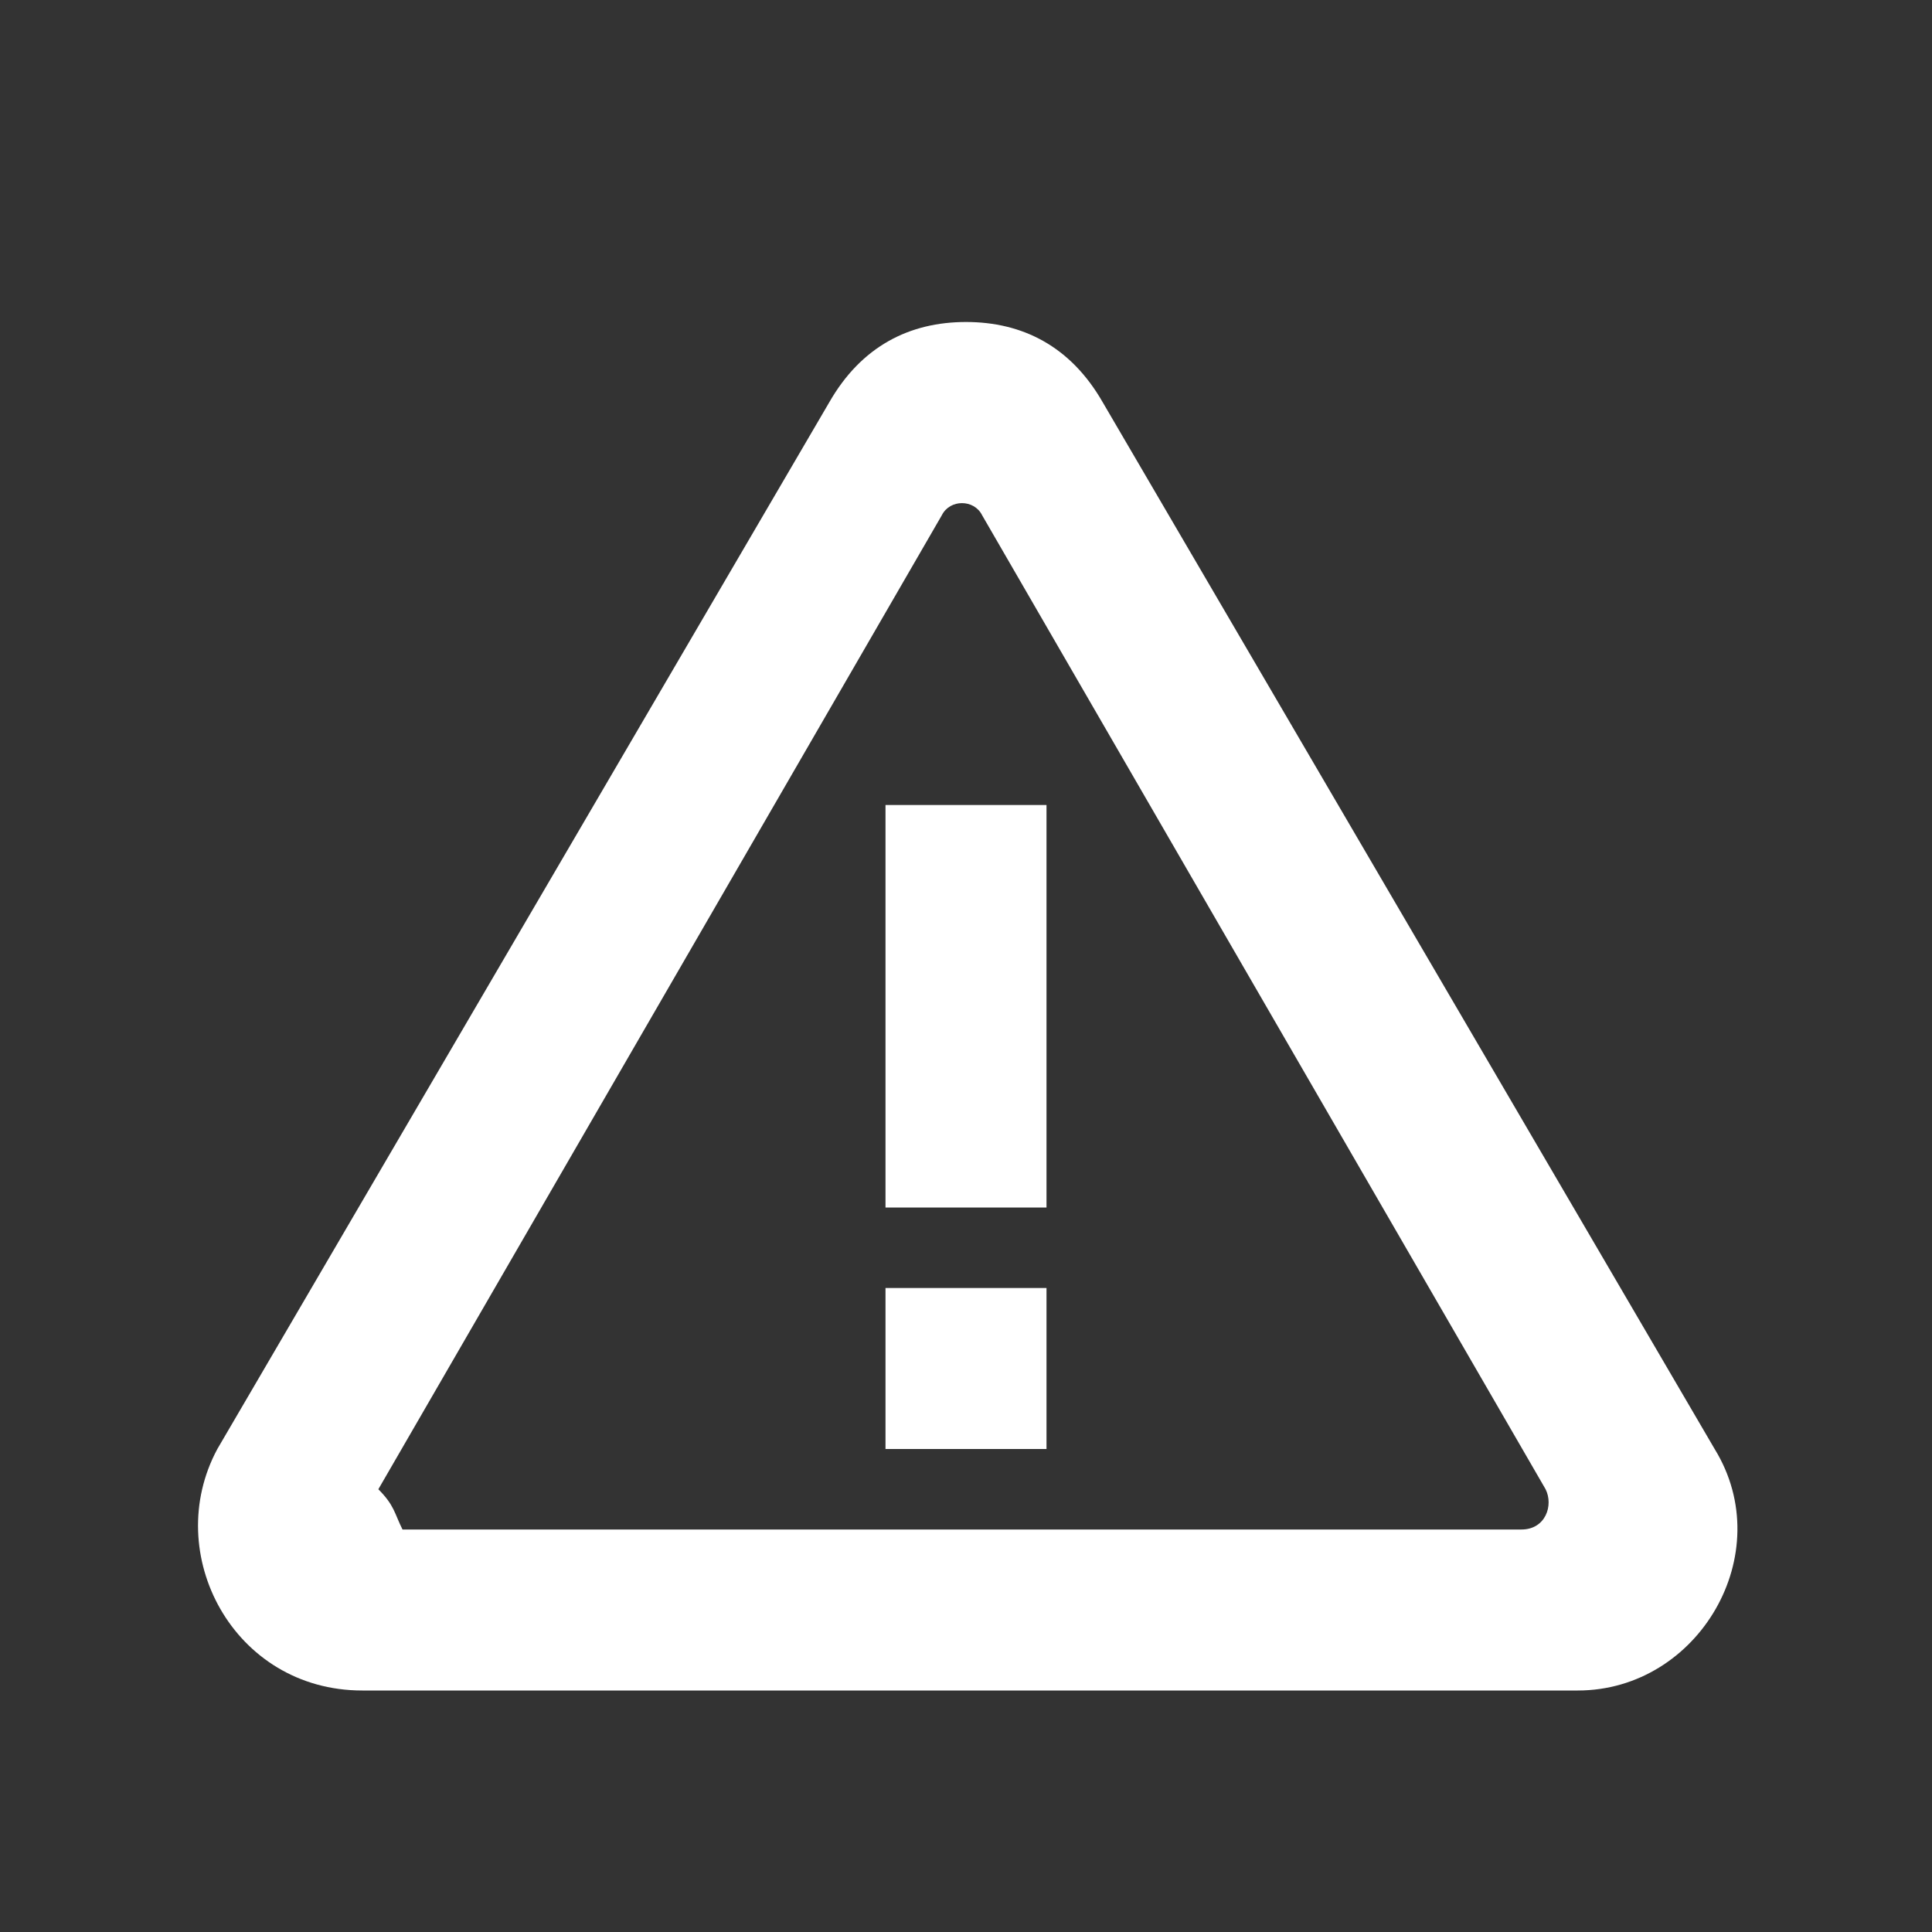
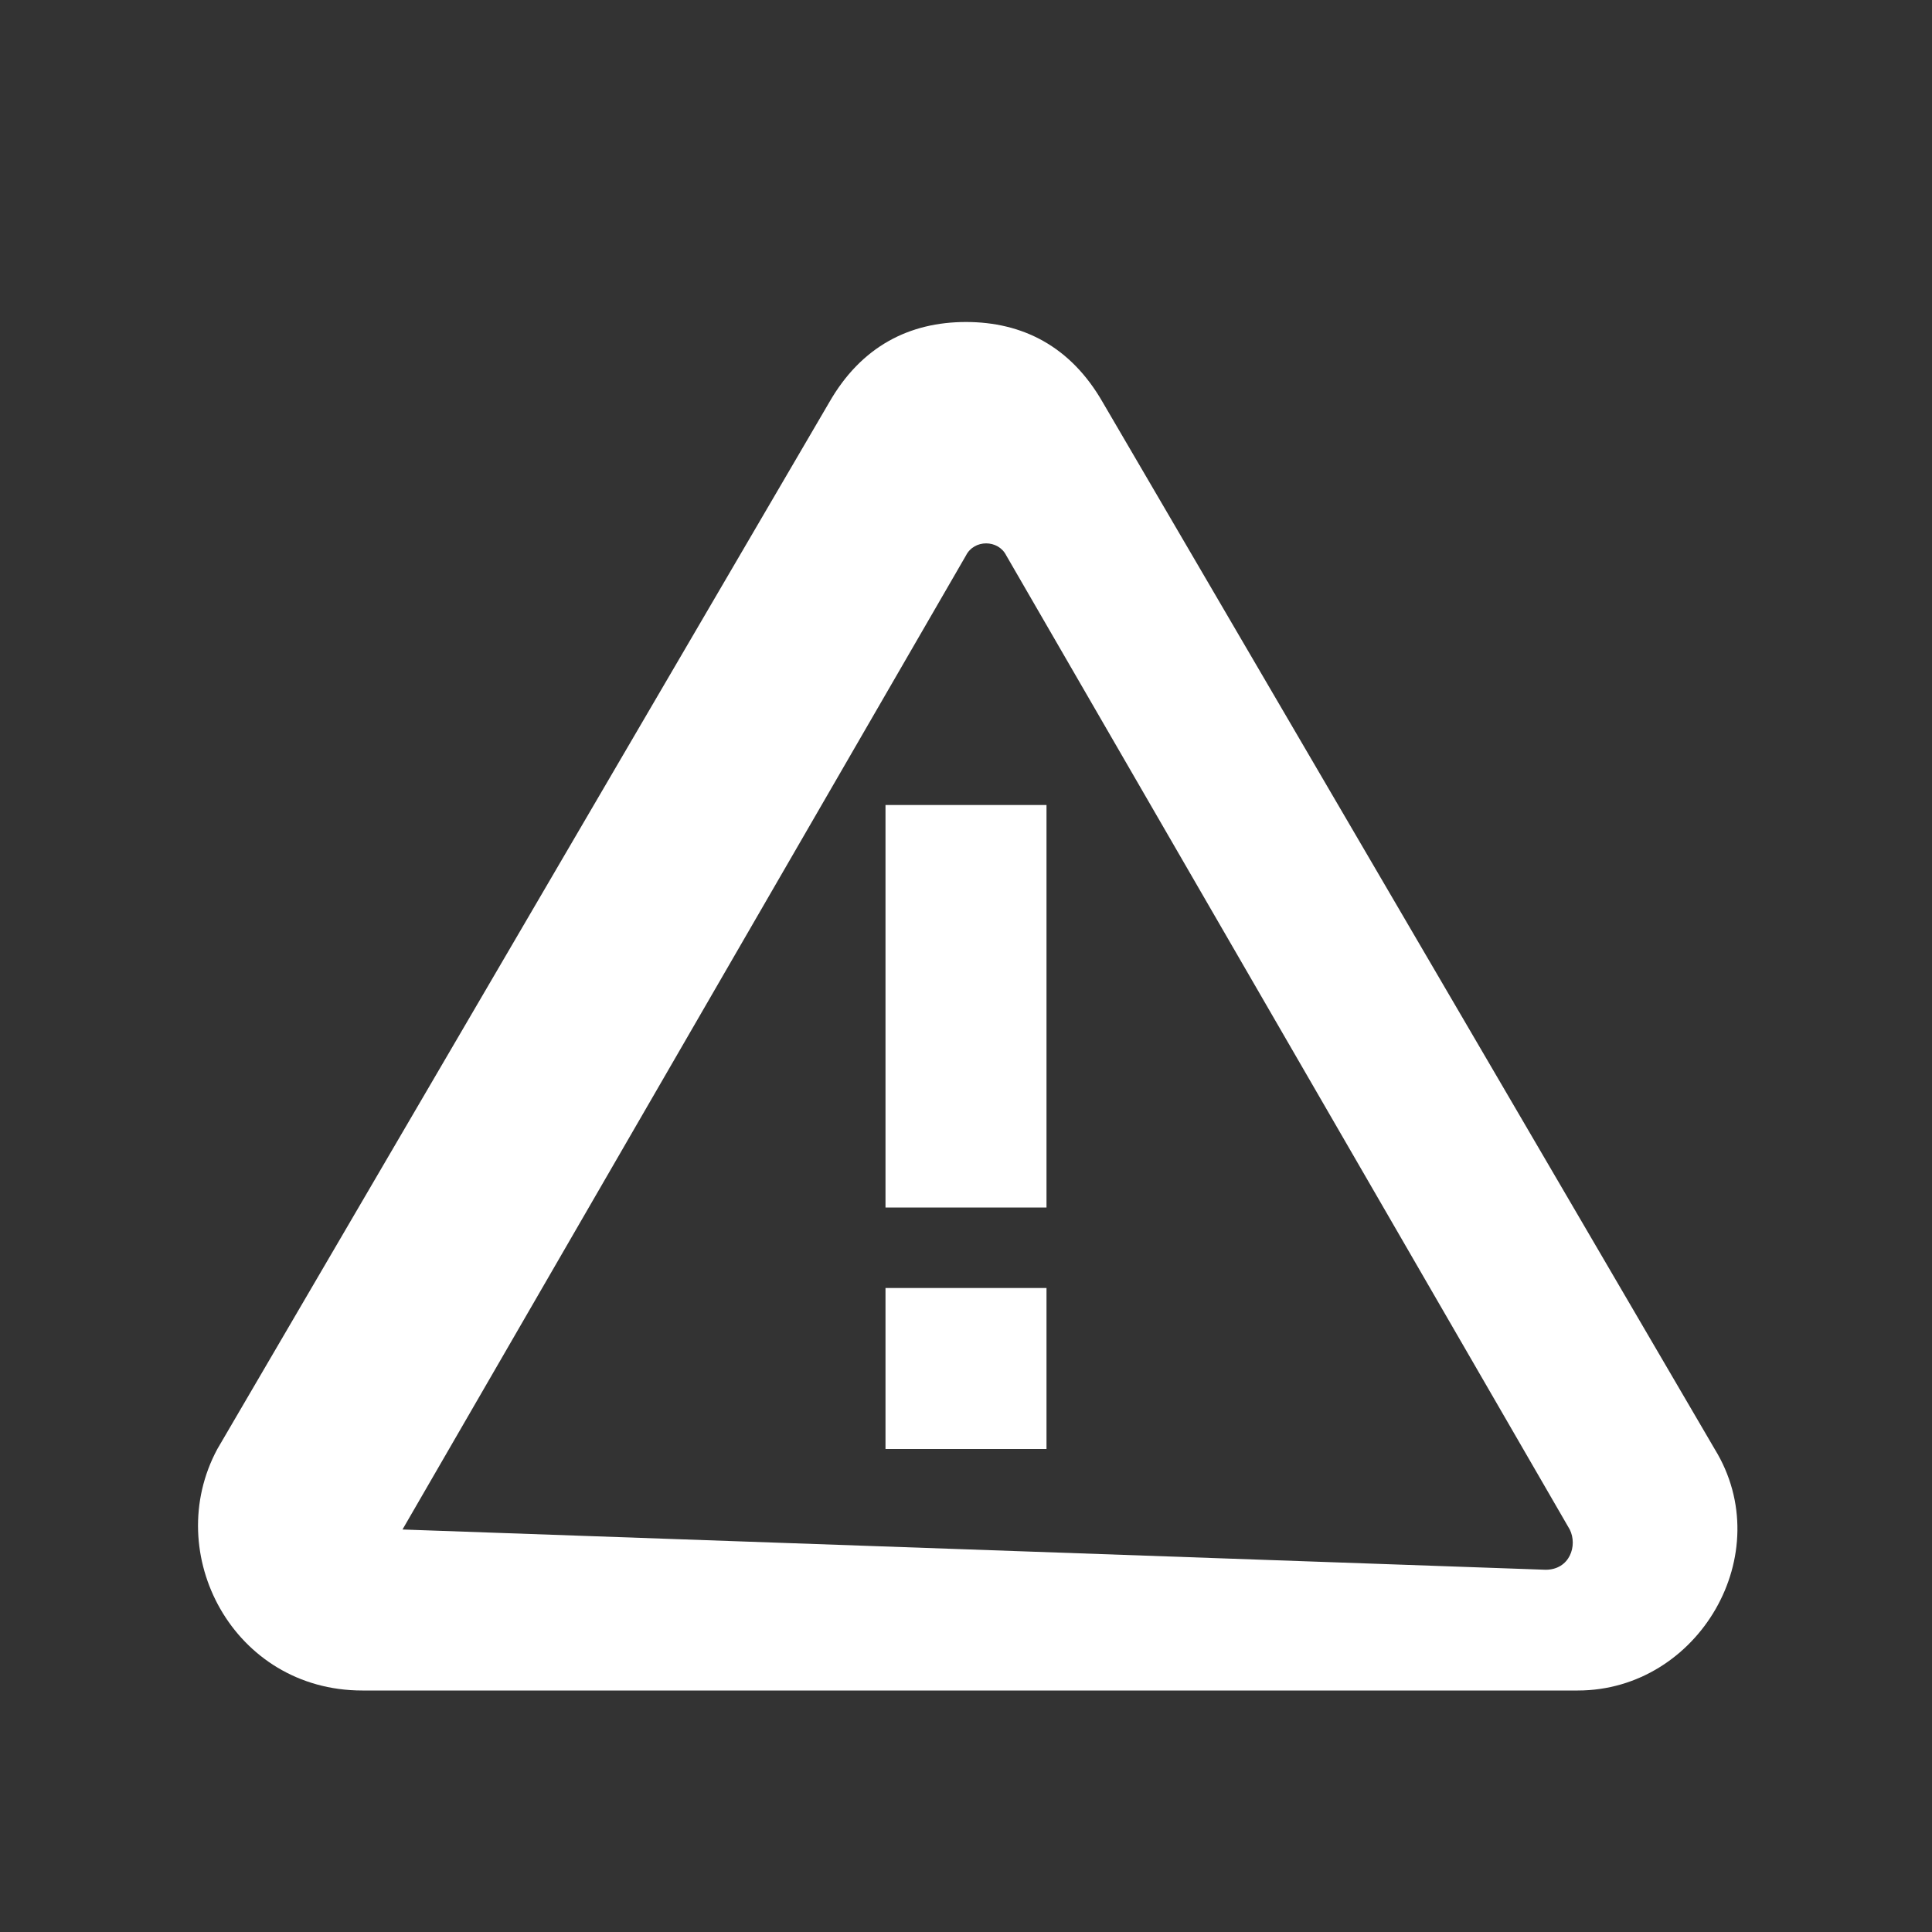
<svg xmlns="http://www.w3.org/2000/svg" version="1.1" id="Ebene_1" x="0px" y="0px" width="24px" height="24px" viewBox="0 0 24 24" enable-background="new 0 0 24 24" xml:space="preserve">
  <rect x="0" y="0" width="24" height="24" fill="#333333" stroke="none" />
-   <path fill="#FFFFFF" d="M21.3,18L13.7,5c-0.4-0.7-1-1-1.7-1s-1.3,0.3-1.7,1L2.7,18c-0.7,1.3,0.2,3,1.8,3h15.1  C21.1,21,22.1,19.3,21.3,18z M5,19c-0.1-0.2-0.1-0.3-0.3-0.5l7-12.1c0.1-0.2,0.4-0.2,0.5,0l7,12.1c0.1,0.2,0,0.5-0.3,0.5L5,19z   M11,16h2v2h-2V16z M11,10h2v5h-2V10z" />
+   <path fill="#FFFFFF" d="M21.3,18L13.7,5c-0.4-0.7-1-1-1.7-1s-1.3,0.3-1.7,1L2.7,18c-0.7,1.3,0.2,3,1.8,3h15.1  C21.1,21,22.1,19.3,21.3,18z M5,19l7-12.1c0.1-0.2,0.4-0.2,0.5,0l7,12.1c0.1,0.2,0,0.5-0.3,0.5L5,19z   M11,16h2v2h-2V16z M11,10h2v5h-2V10z" />
</svg>